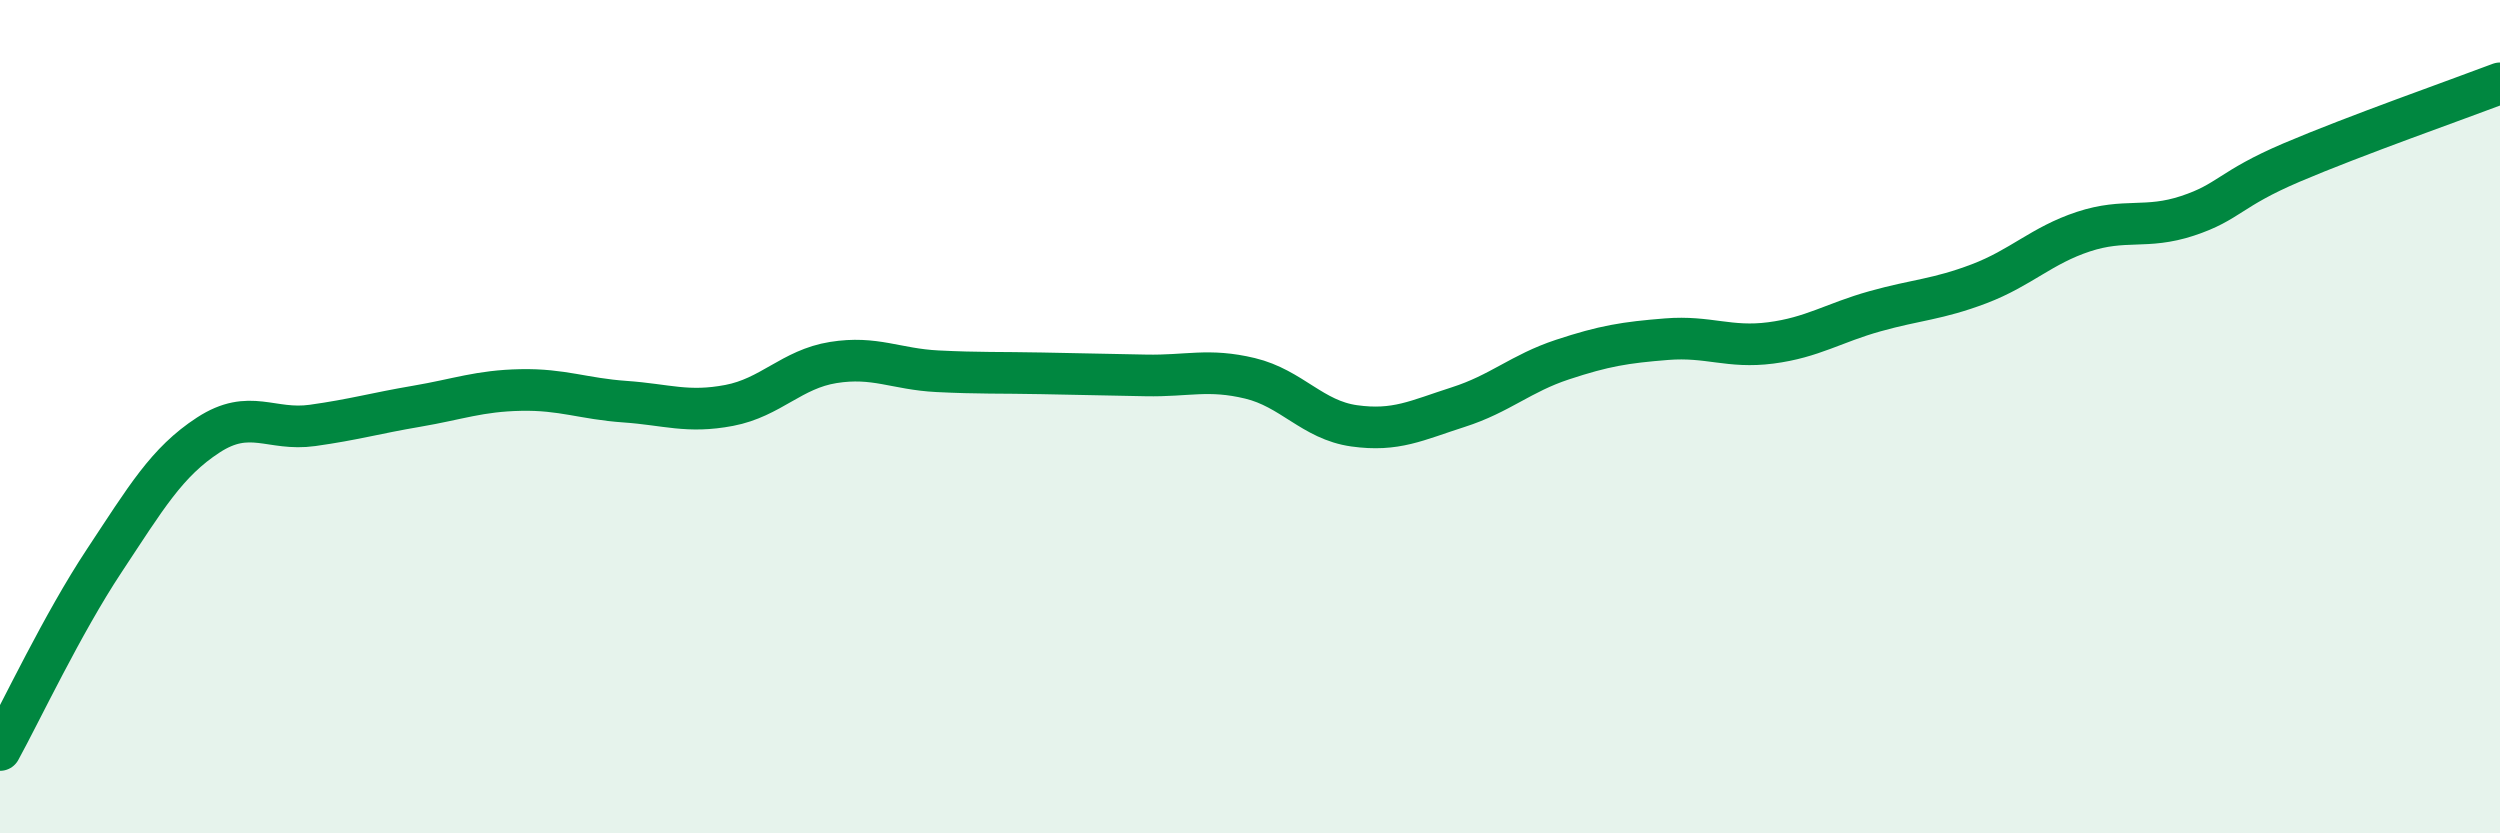
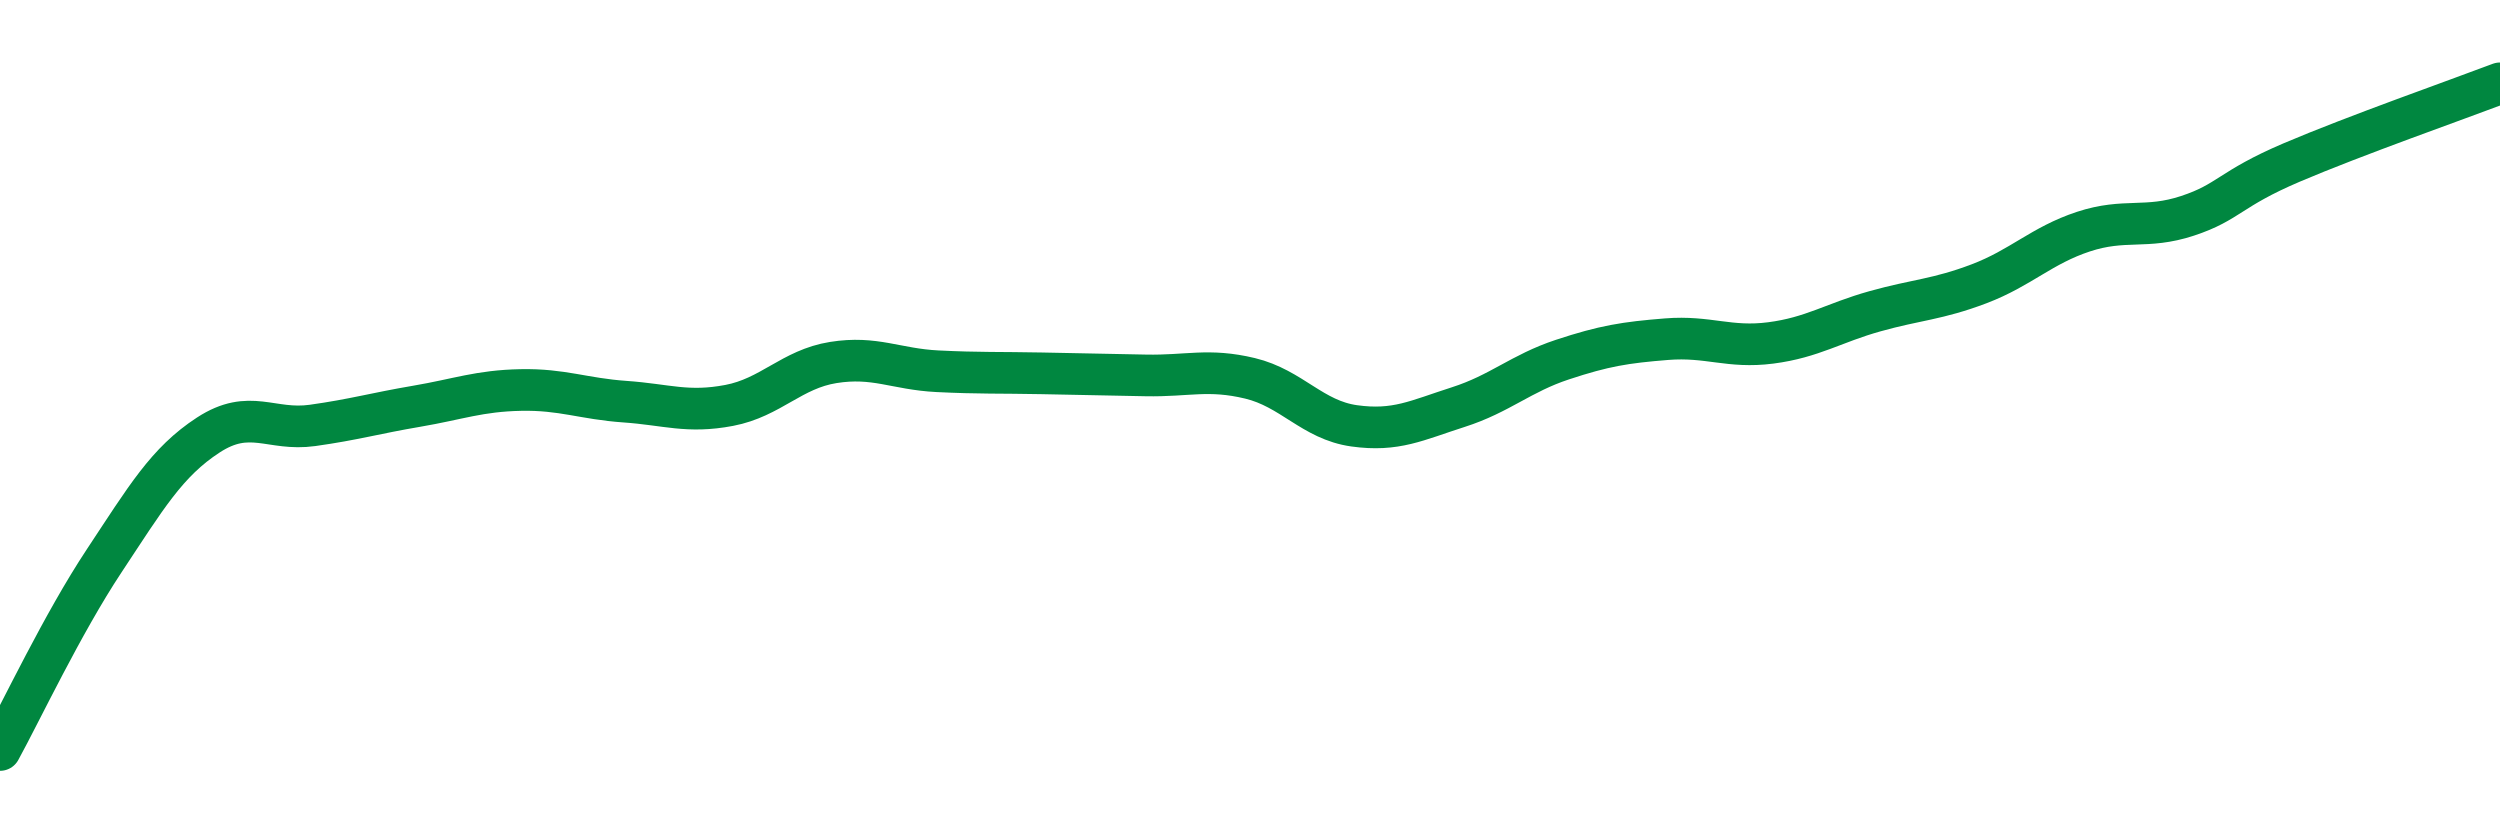
<svg xmlns="http://www.w3.org/2000/svg" width="60" height="20" viewBox="0 0 60 20">
-   <path d="M 0,18 C 0.5,17.09 1.5,14.97 2.5,13.46 C 3.5,11.95 4,11.09 5,10.44 C 6,9.79 6.5,10.35 7.5,10.21 C 8.5,10.07 9,9.92 10,9.75 C 11,9.58 11.5,9.38 12.5,9.36 C 13.5,9.34 14,9.57 15,9.64 C 16,9.71 16.5,9.92 17.5,9.73 C 18.5,9.54 19,8.86 20,8.7 C 21,8.54 21.5,8.86 22.5,8.91 C 23.5,8.96 24,8.94 25,8.96 C 26,8.98 26.5,8.99 27.5,9.01 C 28.5,9.03 29,8.84 30,9.08 C 31,9.32 31.5,10.08 32.5,10.22 C 33.5,10.36 34,10.09 35,9.77 C 36,9.45 36.5,8.96 37.5,8.63 C 38.5,8.3 39,8.22 40,8.14 C 41,8.06 41.5,8.36 42.5,8.23 C 43.5,8.1 44,7.75 45,7.47 C 46,7.19 46.5,7.19 47.5,6.81 C 48.5,6.43 49,5.89 50,5.56 C 51,5.23 51.5,5.51 52.5,5.18 C 53.5,4.85 53.5,4.54 55,3.9 C 56.5,3.26 59,2.38 60,2L60 20L0 20Z" fill="#008740" opacity="0.1" stroke-linecap="round" stroke-linejoin="round" />
  <path d="M 0,18 C 0.5,17.09 1.5,14.97 2.5,13.46 C 3.5,11.95 4,11.09 5,10.44 C 6,9.79 6.5,10.35 7.5,10.21 C 8.5,10.07 9,9.92 10,9.75 C 11,9.58 11.5,9.38 12.5,9.36 C 13.5,9.34 14,9.57 15,9.64 C 16,9.71 16.5,9.92 17.5,9.73 C 18.5,9.54 19,8.86 20,8.7 C 21,8.54 21.5,8.86 22.5,8.91 C 23.5,8.96 24,8.94 25,8.96 C 26,8.98 26.5,8.99 27.5,9.01 C 28.5,9.03 29,8.84 30,9.08 C 31,9.32 31.5,10.08 32.5,10.22 C 33.5,10.36 34,10.09 35,9.77 C 36,9.45 36.5,8.96 37.5,8.63 C 38.5,8.3 39,8.22 40,8.14 C 41,8.06 41.5,8.36 42.5,8.23 C 43.5,8.1 44,7.75 45,7.47 C 46,7.19 46.5,7.19 47.5,6.81 C 48.5,6.43 49,5.89 50,5.56 C 51,5.23 51.5,5.51 52.5,5.18 C 53.5,4.85 53.5,4.54 55,3.9 C 56.5,3.26 59,2.38 60,2" stroke="#008740" stroke-width="1" fill="none" stroke-linecap="round" stroke-linejoin="round" />
</svg>